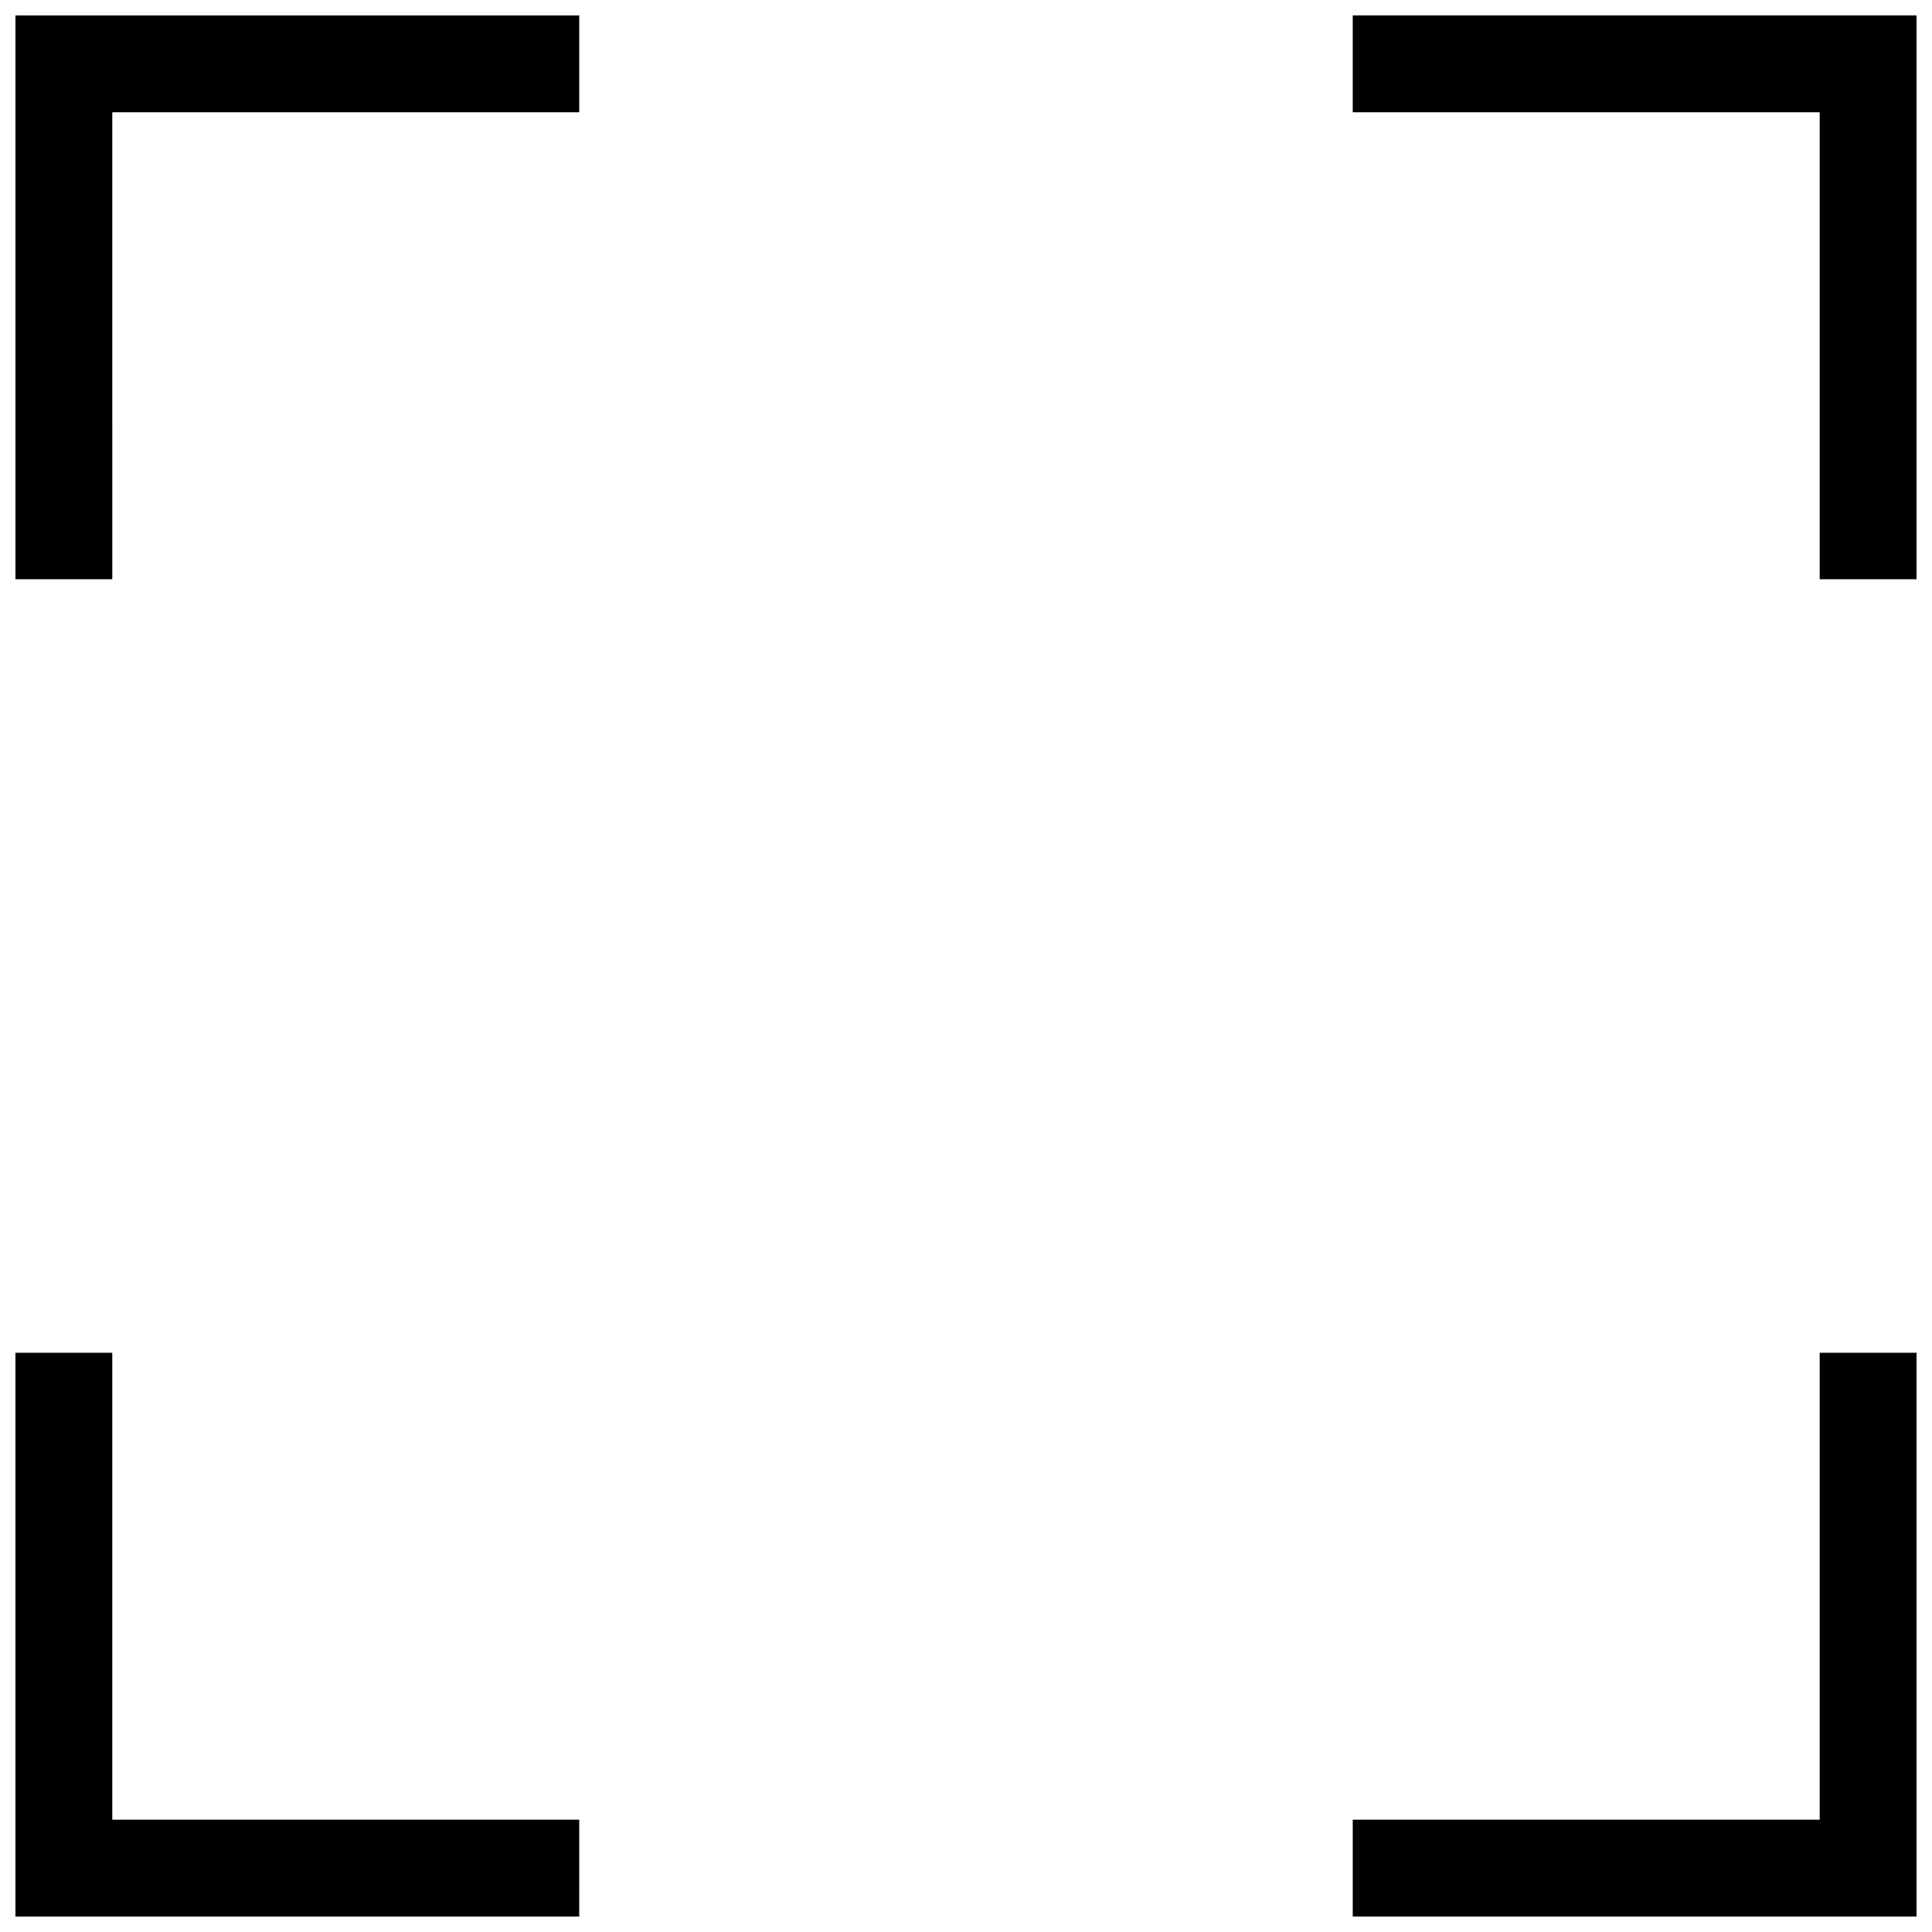
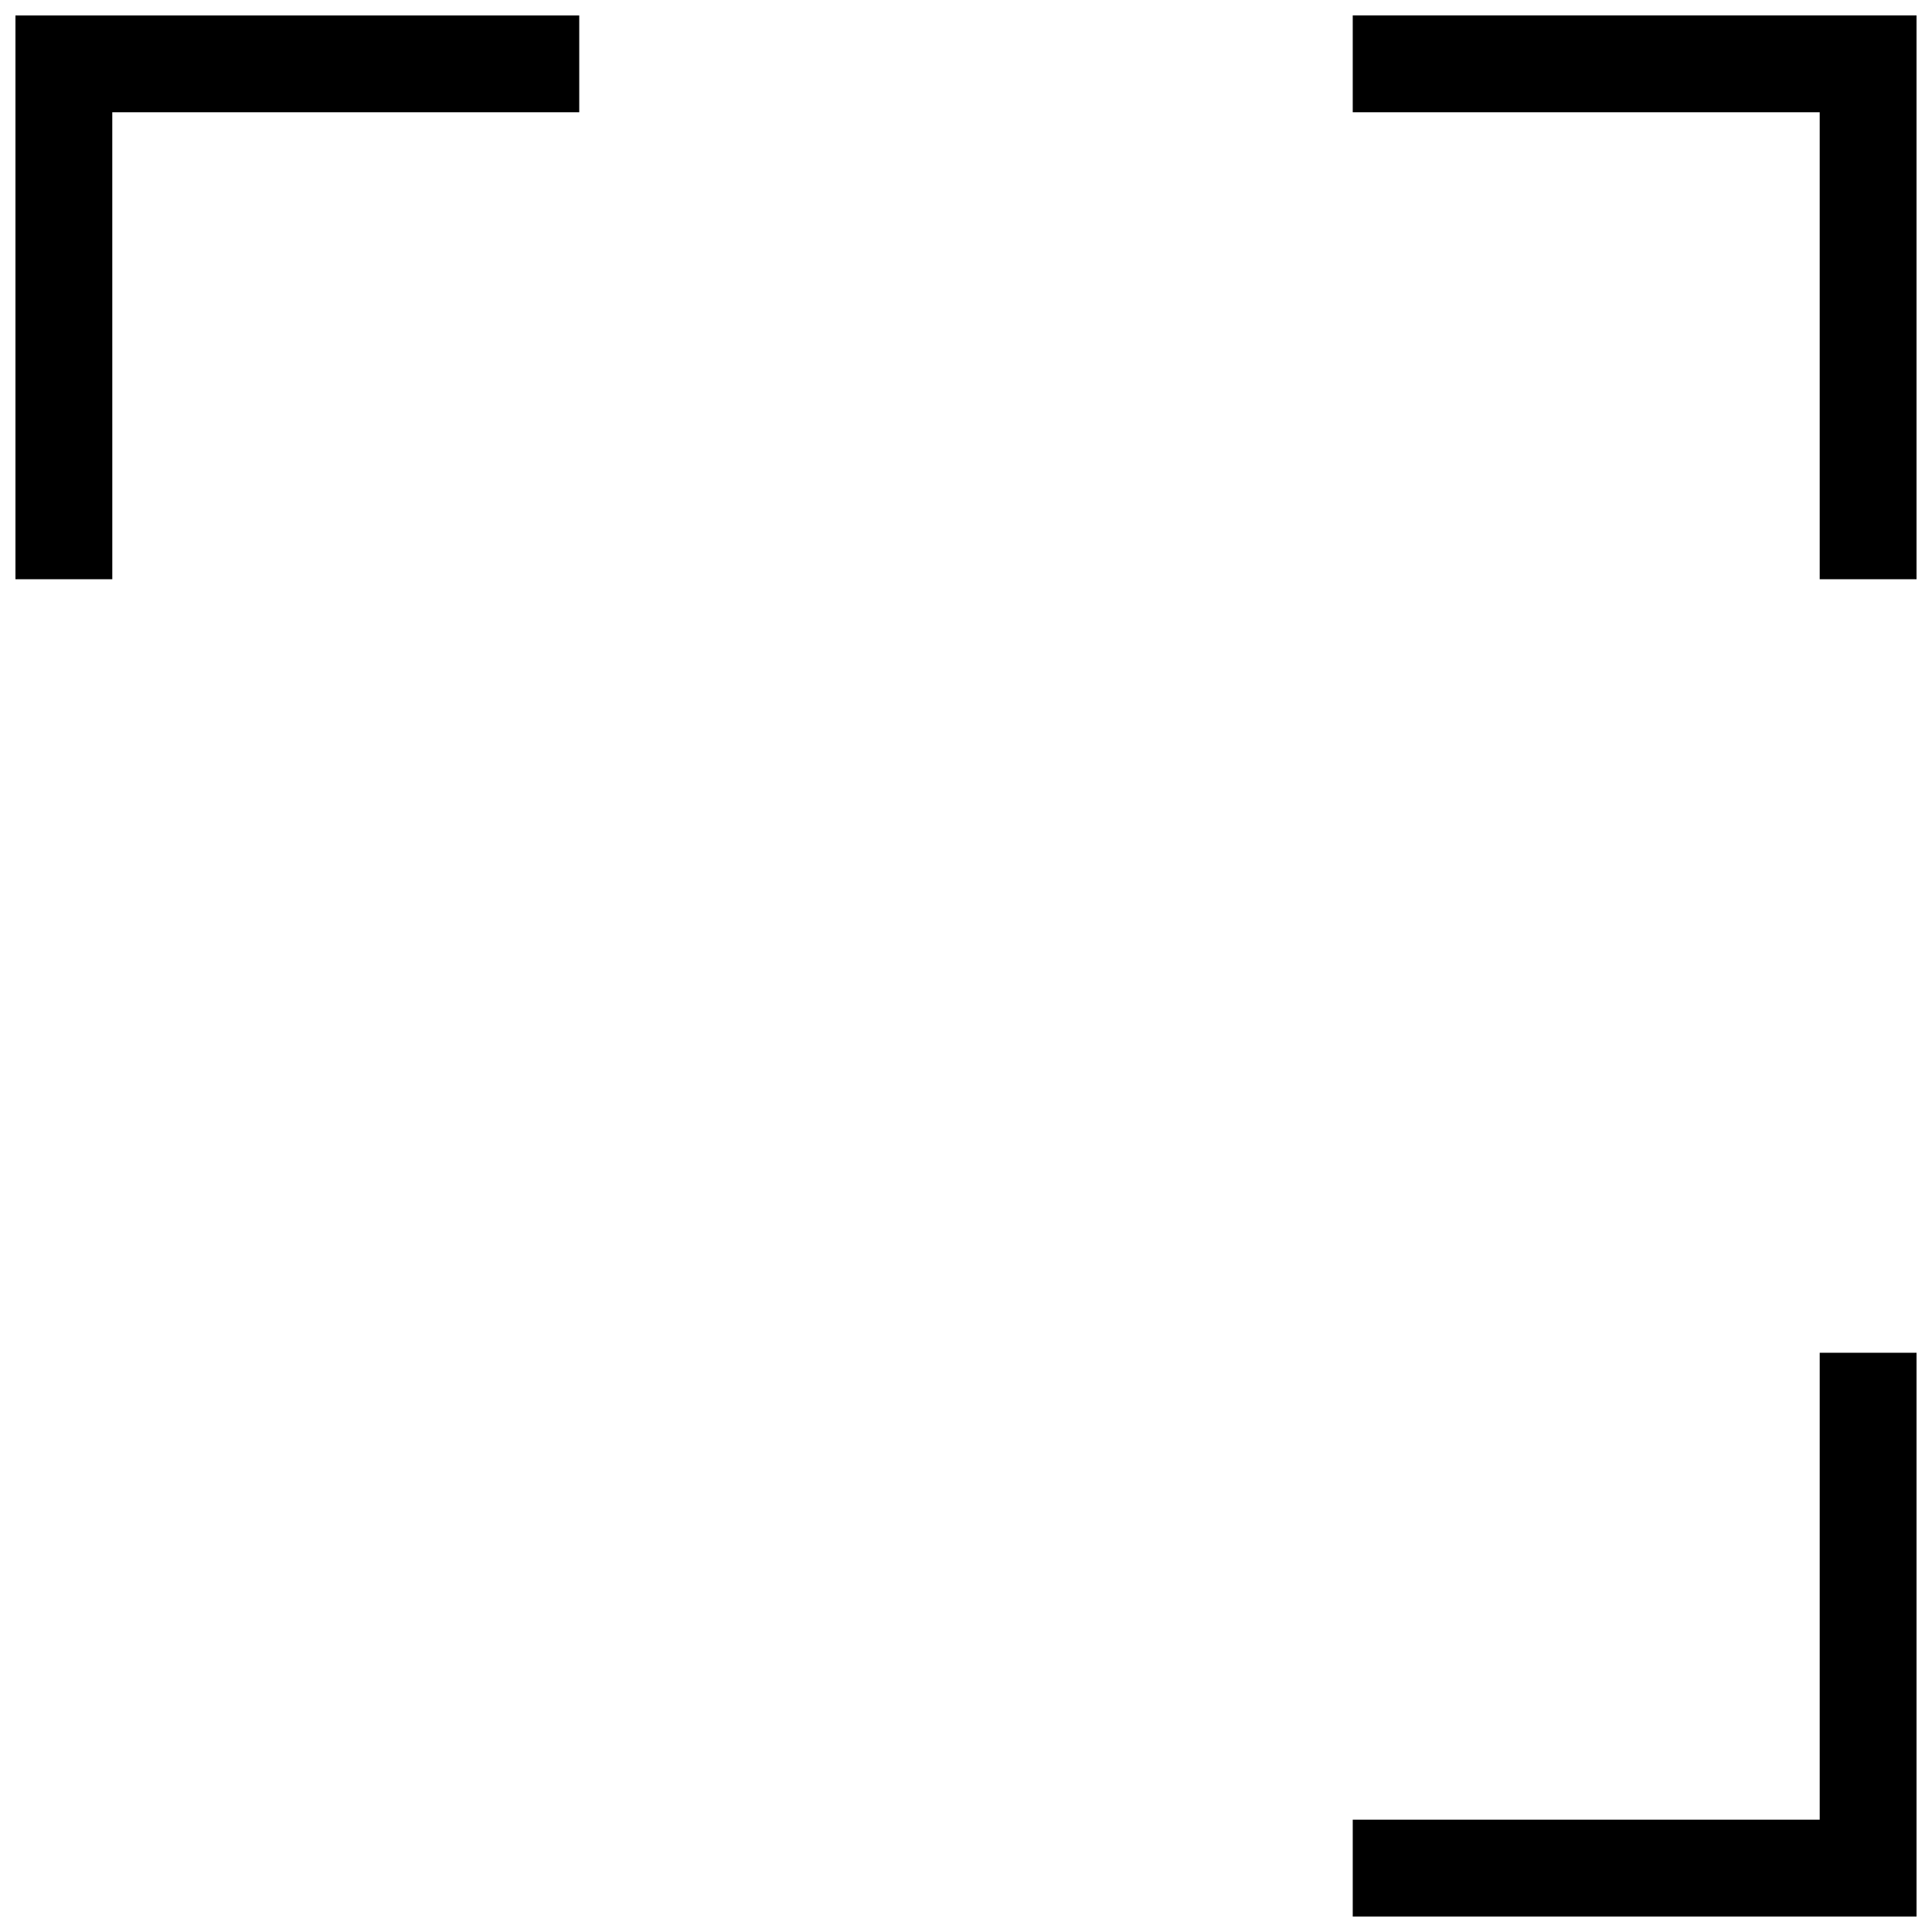
<svg xmlns="http://www.w3.org/2000/svg" width="800px" height="800px" version="1.1" viewBox="144 144 512 512">
  <defs>
    <clipPath id="d">
      <path d="m148.09 148.09h149.91v149.91h-149.91z" />
    </clipPath>
    <clipPath id="c">
      <path d="m502 148.09h149.9v149.91h-149.9z" />
    </clipPath>
    <clipPath id="b">
      <path d="m502 502h149.9v149.9h-149.9z" />
    </clipPath>
    <clipPath id="a">
-       <path d="m148.09 502h149.91v149.9h-149.91z" />
-     </clipPath>
+       </clipPath>
  </defs>
  <g>
    <g clip-path="url(#d)">
      <path d="m173.76 297.5h-25.664v-149.41h149.41v25.664h-123.75z" />
    </g>
    <g clip-path="url(#c)">
      <path d="m651.9 297.5h-25.66v-123.75h-123.75v-25.664h149.41z" />
    </g>
    <g clip-path="url(#b)">
      <path d="m651.9 651.9h-149.41v-25.66h123.75v-123.75h25.66z" />
    </g>
    <g clip-path="url(#a)">
      <path d="m297.5 651.9h-149.41v-149.41h25.664v123.75h123.75z" />
    </g>
  </g>
</svg>